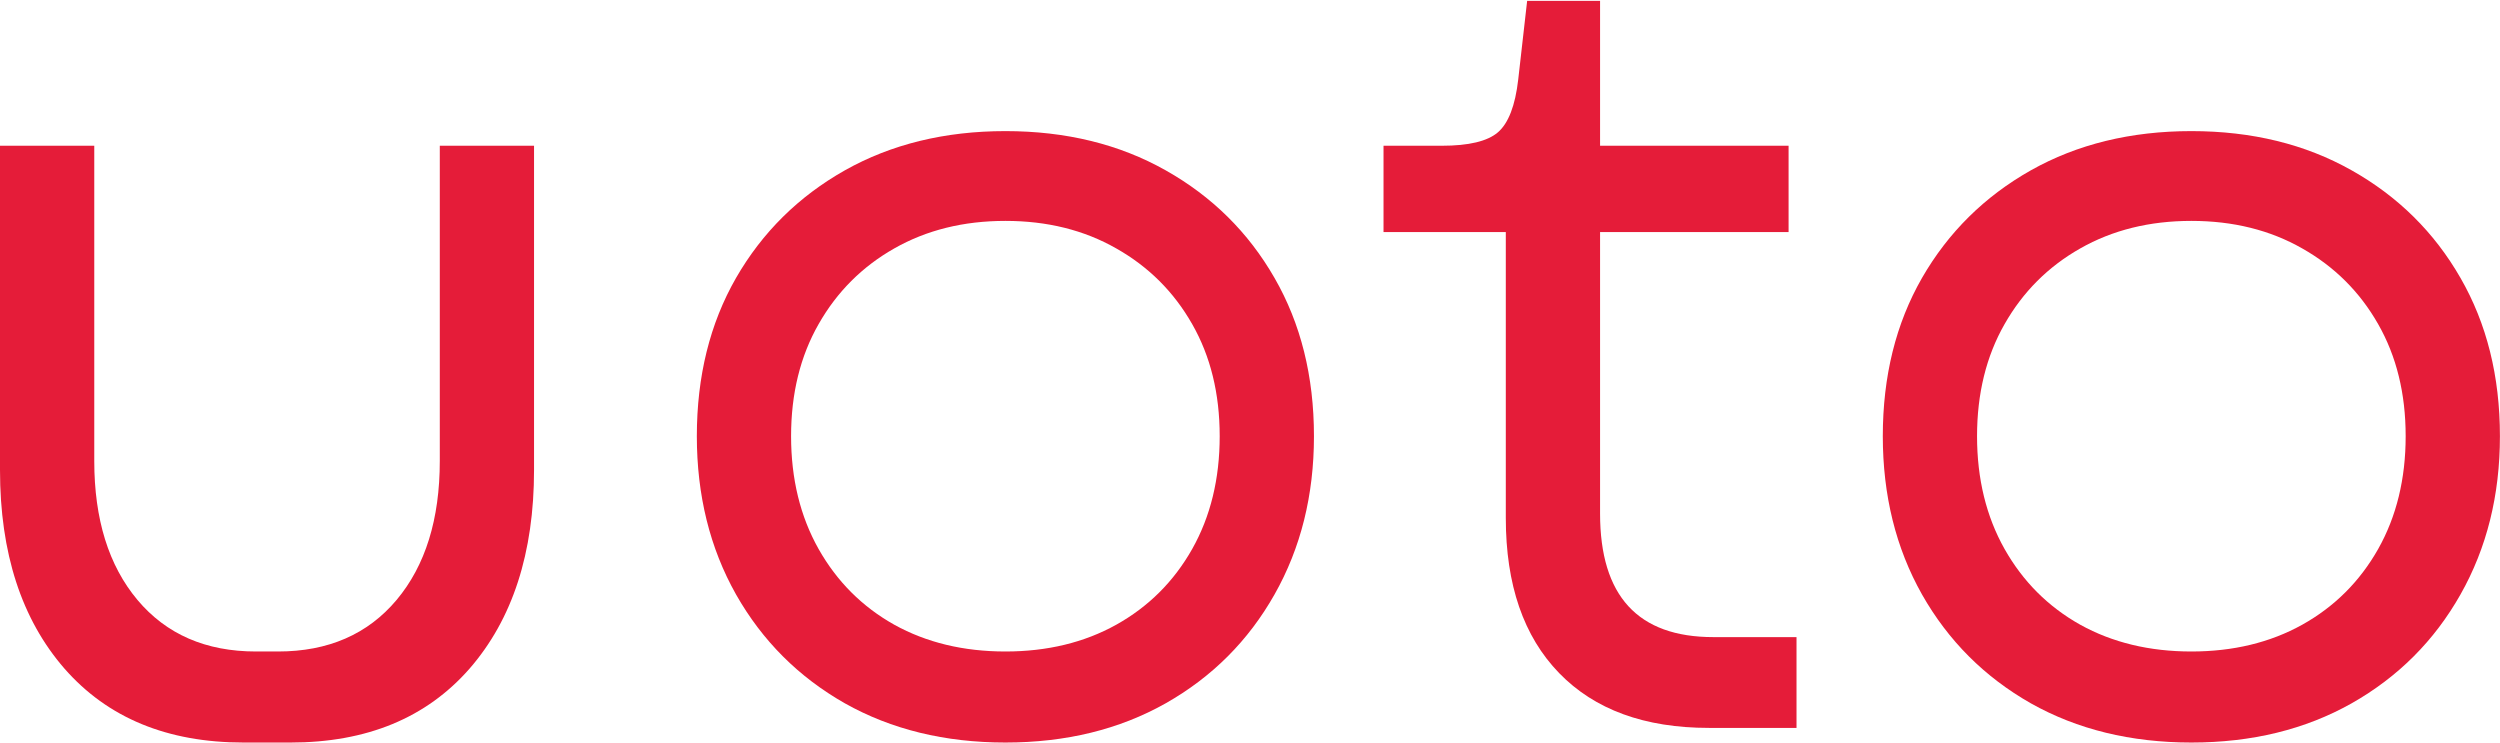
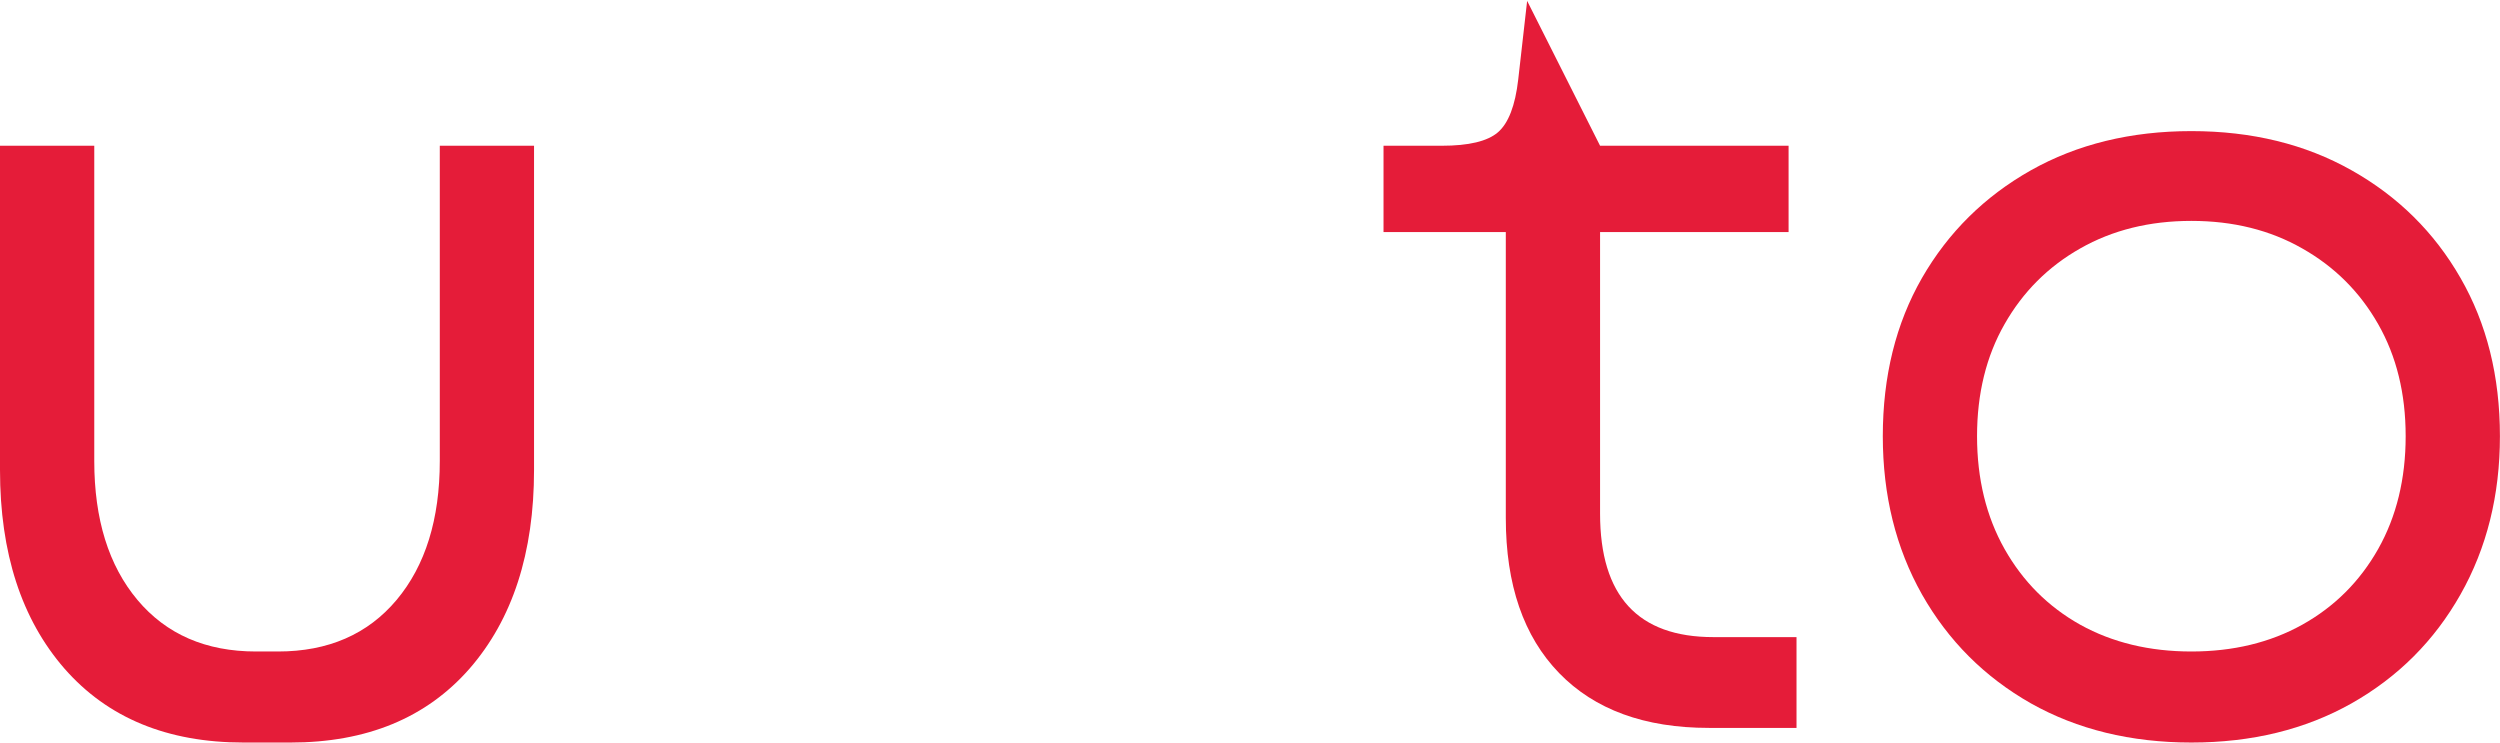
<svg xmlns="http://www.w3.org/2000/svg" width="1030" height="306" viewBox="0 0 1030 306">
  <g id="Group">
    <path id="Path" fill="#e51c39" fill-rule="evenodd" stroke="none" d="M 119.669 305.925 L 100.355 305.925 C 68.929 305.925 44.357 295.781 26.573 275.473 C 8.843 255.106 0 227.82 0 193.614 L 0 60.047 L 38.837 60.047 L 38.837 189.932 C 38.837 213.922 44.762 233.007 56.62 247.16 C 68.523 261.339 84.822 268.416 105.463 268.416 L 114.561 268.416 C 135.202 268.416 151.501 261.339 163.411 247.16 C 175.262 233.007 181.194 213.922 181.194 189.932 L 181.194 60.047 L 220.024 60.047 L 220.024 193.614 C 220.024 227.82 211.181 255.106 193.457 275.473 C 175.674 295.781 151.095 305.925 119.669 305.925 Z" />
-     <path id="path1" fill="#e51c39" stroke="none" d="M 414.221 305.925 C 389.289 305.925 367.241 300.536 348.104 289.777 C 329.02 278.946 314.075 264.001 303.244 244.917 C 292.459 225.779 287.096 204.039 287.096 179.716 C 287.096 155.059 292.459 133.319 303.244 114.515 C 314.075 95.712 329.02 80.943 348.104 70.165 C 367.241 59.406 389.289 54.017 414.221 54.017 C 439.159 54.017 461.154 59.406 480.239 70.165 C 499.376 80.943 514.321 95.712 525.106 114.515 C 535.937 133.319 541.352 155.059 541.352 179.716 C 541.352 204.039 535.937 225.779 525.106 244.917 C 514.321 264.001 499.376 278.946 480.239 289.777 C 461.154 300.536 439.159 305.925 414.221 305.925 Z M 325.926 179.716 C 325.926 197.29 329.713 212.803 337.274 226.211 C 344.834 239.573 355.207 249.972 368.438 257.382 C 381.728 264.74 396.98 268.416 414.221 268.416 C 431.441 268.416 446.667 264.74 459.905 257.382 C 473.189 249.972 483.614 239.573 491.174 226.211 C 498.735 212.803 502.515 197.29 502.515 179.716 C 502.515 162.135 498.735 146.759 491.174 133.521 C 483.614 120.238 473.189 109.865 459.905 102.357 C 446.667 94.796 431.441 91.009 414.221 91.009 C 396.98 91.009 381.728 94.796 368.438 102.357 C 355.207 109.865 344.834 120.238 337.274 133.521 C 329.713 146.759 325.926 162.135 325.926 179.716 Z" />
-     <path id="path2" fill="#e51c39" stroke="none" d="M 704.089 299.895 C 677.574 299.895 657.005 292.386 642.368 277.311 C 627.704 262.183 620.392 240.901 620.392 213.438 L 620.392 95.613 L 570.012 95.613 L 570.012 60.047 L 594.028 60.047 C 605.114 60.047 612.831 58.209 617.122 54.527 C 621.465 50.799 624.277 43.546 625.507 32.761 L 629.182 0.366 L 659.229 0.366 L 659.229 60.047 L 736.895 60.047 L 736.895 95.613 L 659.229 95.613 L 659.229 211.6 C 659.229 245.525 674.788 262.49 705.933 262.49 L 740.165 262.49 L 740.165 299.895 L 704.089 299.895 Z" />
+     <path id="path2" fill="#e51c39" stroke="none" d="M 704.089 299.895 C 677.574 299.895 657.005 292.386 642.368 277.311 C 627.704 262.183 620.392 240.901 620.392 213.438 L 620.392 95.613 L 570.012 95.613 L 570.012 60.047 L 594.028 60.047 C 605.114 60.047 612.831 58.209 617.122 54.527 C 621.465 50.799 624.277 43.546 625.507 32.761 L 629.182 0.366 L 659.229 60.047 L 736.895 60.047 L 736.895 95.613 L 659.229 95.613 L 659.229 211.6 C 659.229 245.525 674.788 262.49 705.933 262.49 L 740.165 262.49 L 740.165 299.895 L 704.089 299.895 Z" />
    <path id="path3" fill="#e51c39" stroke="none" d="M 902.839 305.925 C 877.907 305.925 855.86 300.536 836.723 289.777 C 817.638 278.946 802.693 264.001 791.862 244.917 C 781.077 225.779 775.714 204.039 775.714 179.716 C 775.714 155.059 781.077 133.319 791.862 114.515 C 802.693 95.712 817.638 80.943 836.723 70.165 C 855.86 59.406 877.907 54.017 902.839 54.017 C 927.777 54.017 949.772 59.406 968.857 70.165 C 987.994 80.943 1002.939 95.712 1013.724 114.515 C 1024.555 133.319 1029.97 155.059 1029.97 179.716 C 1029.97 204.039 1024.555 225.779 1013.724 244.917 C 1002.939 264.001 987.994 278.946 968.857 289.777 C 949.772 300.536 927.777 305.925 902.839 305.925 Z M 814.544 179.716 C 814.544 197.29 818.331 212.803 825.892 226.211 C 833.452 239.573 843.825 249.972 857.056 257.382 C 870.346 264.74 885.599 268.416 902.839 268.416 C 920.06 268.416 935.286 264.74 948.523 257.382 C 961.807 249.972 972.232 239.573 979.793 226.211 C 987.353 212.803 991.134 197.29 991.134 179.716 C 991.134 162.135 987.353 146.759 979.793 133.521 C 972.232 120.238 961.807 109.865 948.523 102.357 C 935.286 94.796 920.06 91.009 902.839 91.009 C 885.599 91.009 870.346 94.796 857.056 102.357 C 843.825 109.865 833.452 120.238 825.892 133.521 C 818.331 146.759 814.544 162.135 814.544 179.716 Z" />
  </g>
</svg>